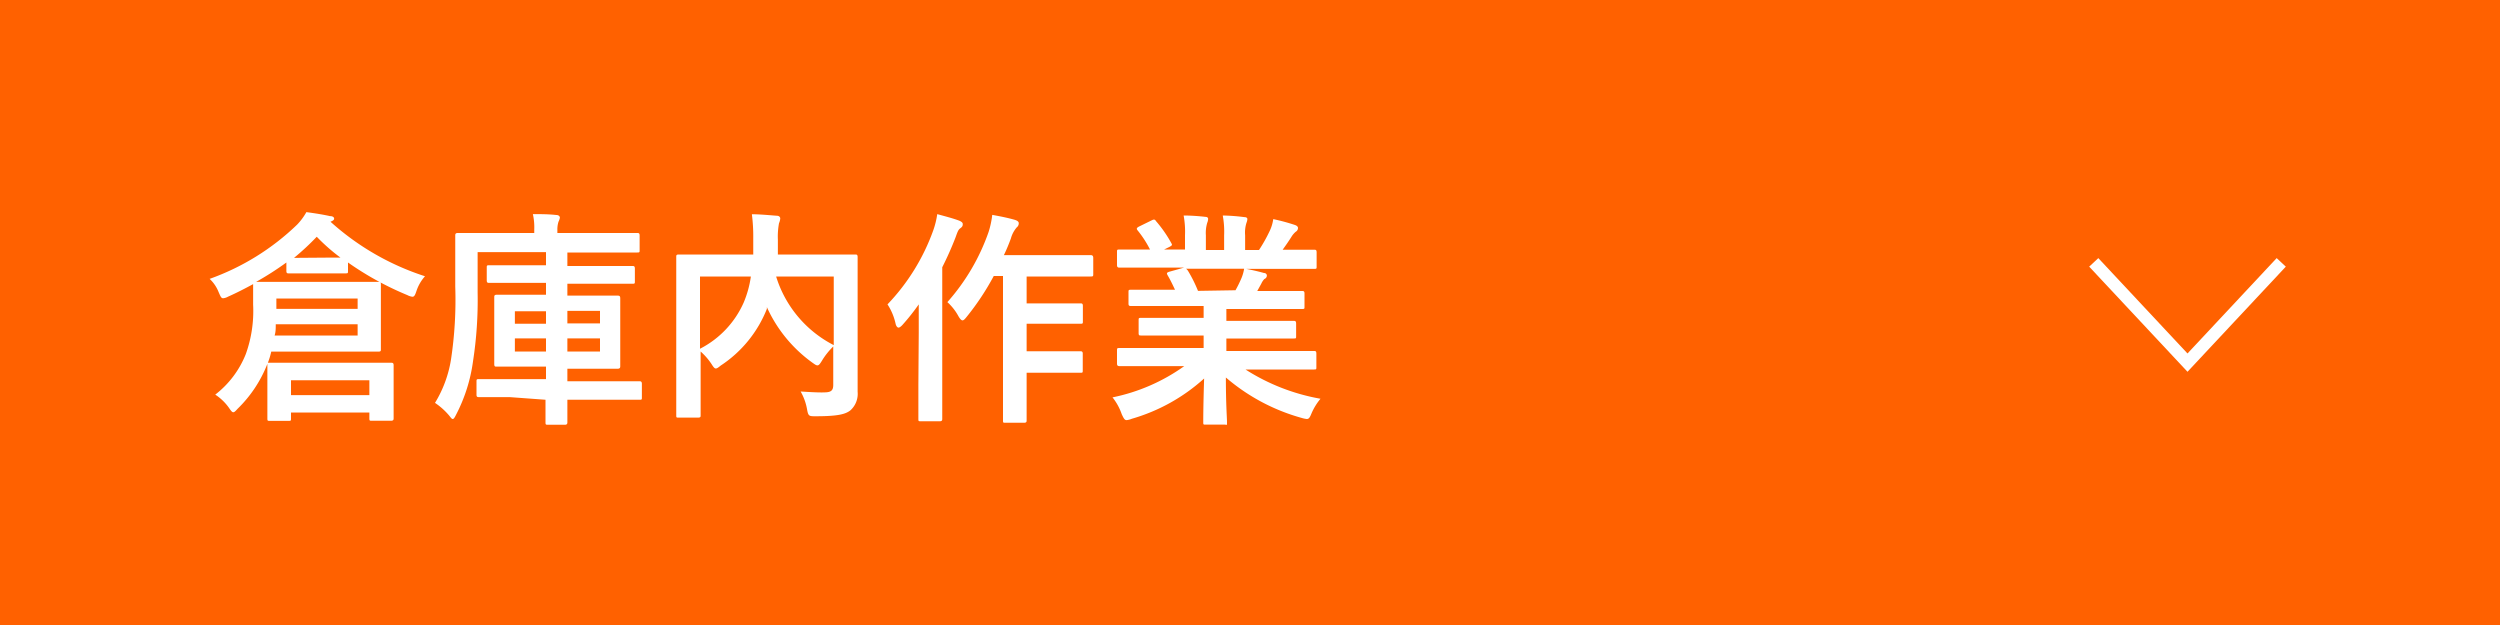
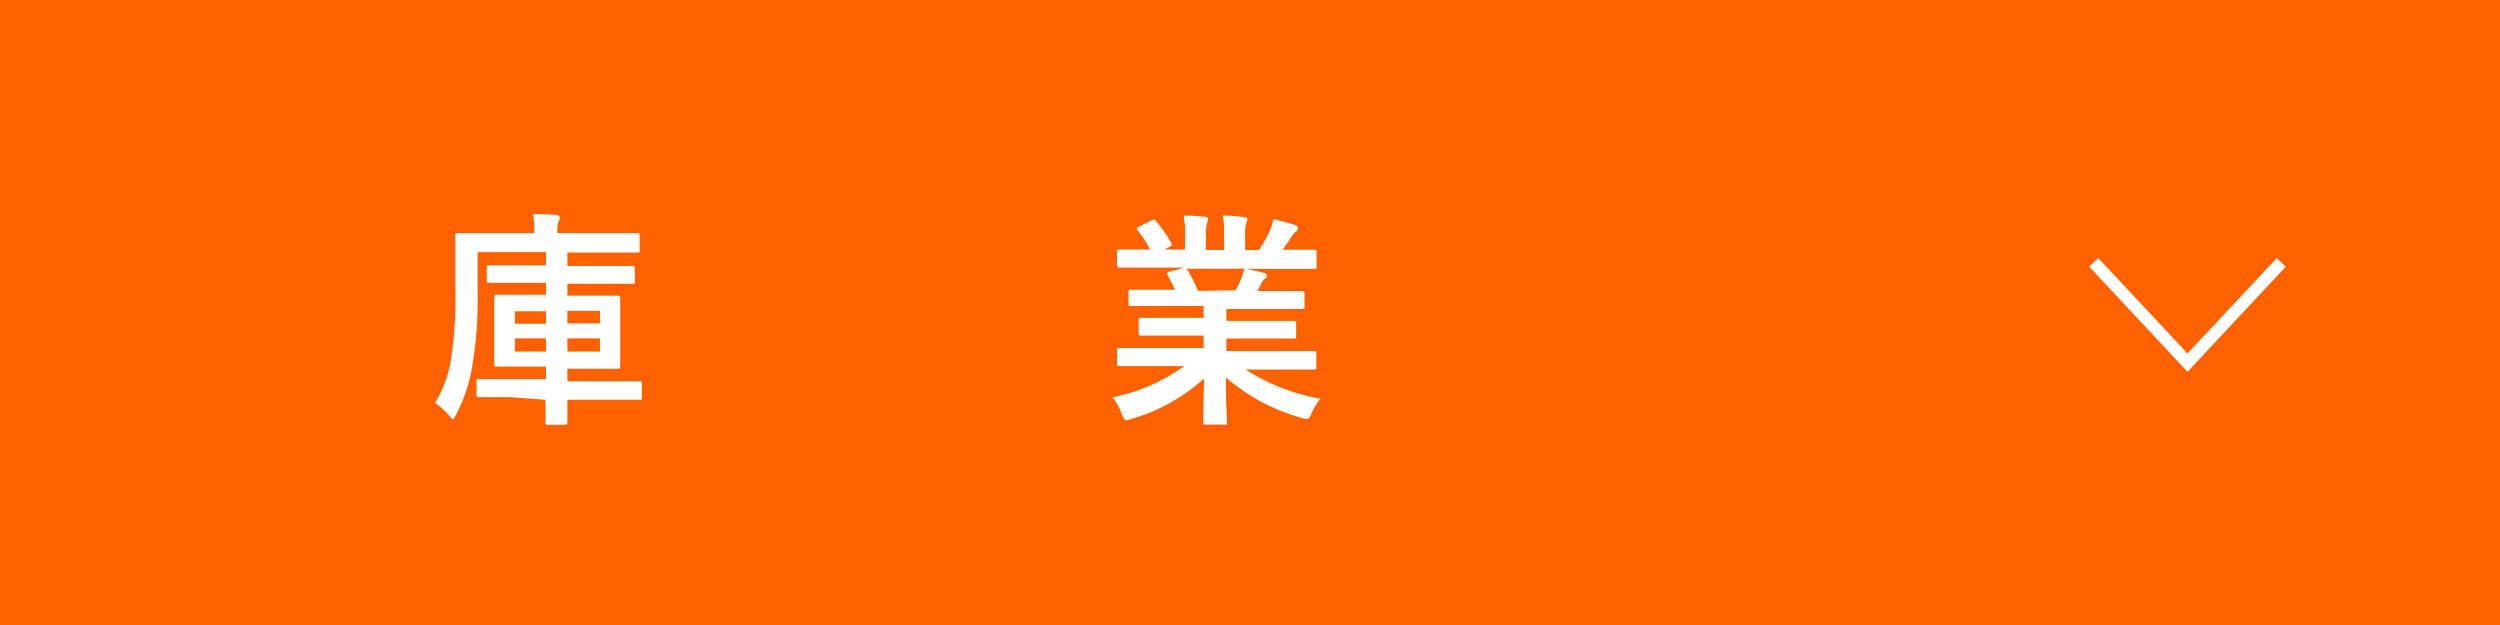
<svg xmlns="http://www.w3.org/2000/svg" viewBox="0 0 200 50">
  <defs>
    <style>.cls-1{fill:#ff6100;}.cls-2{fill:#fff;}.cls-3{fill:none;stroke:#fff;stroke-miterlimit:10;}</style>
  </defs>
  <title>btn_b</title>
  <g id="レイヤー_2" data-name="レイヤー 2">
    <g id="txt">
      <rect class="cls-1" width="200" height="50" />
-       <path class="cls-2" d="M21.39,29.11A10.13,10.13,0,0,1,19,32.71c-.16.18-.25.27-.34.27s-.18-.11-.34-.35a4.08,4.08,0,0,0-1.1-1.06,7.66,7.66,0,0,0,2.45-3.26,10.2,10.2,0,0,0,.58-3.94c0-.94,0-1.48,0-1.64-.63.34-1.3.69-2,1a1,1,0,0,1-.4.13c-.16,0-.21-.15-.36-.49a2.88,2.88,0,0,0-.72-1.06,19.51,19.51,0,0,0,7-4.34,4.81,4.81,0,0,0,.74-1c.68.09,1.37.2,1.89.32.22,0,.33.09.33.2s-.09.16-.29.25A20.84,20.84,0,0,0,34,22.1a3.35,3.35,0,0,0-.67,1.14c-.12.36-.18.5-.34.5a1.18,1.18,0,0,1-.4-.13A24.57,24.57,0,0,1,27.84,21v.67c0,.18,0,.2-.2.2s-.43,0-1.51,0H24.62c-1.08,0-1.41,0-1.52,0s-.19,0-.19-.2V21a24.54,24.54,0,0,1-2.42,1.55c.2,0,.81,0,2.34,0h5.05c1.69,0,2.28,0,2.39,0s.2,0,.2.18,0,.5,0,1.53v2.18c0,1,0,1.4,0,1.51s0,.18-.2.18-.7,0-2.39,0H21.7a5.79,5.79,0,0,1-.27.89c.05,0,.07,0,.18,0s.72,0,2.41,0h4.85c1.69,0,2.3,0,2.41,0s.21,0,.21.2,0,.48,0,1.06v1c0,1.76,0,2.09,0,2.18s0,.2-.21.2H29.75c-.18,0-.2,0-.2-.2V33H23.28v.47c0,.18,0,.2-.19.2H21.61c-.2,0-.22,0-.22-.2s0-.43,0-2.22v-.84c0-.78,0-1.14,0-1.26Zm7.22-3.17H22.06c0,.32,0,.61-.09.9h6.64Zm-6.5-2.06v.83h6.5v-.83Zm1.17,7.73h6.27V30.42H23.28Zm2.85-11c.54,0,.88,0,1.11,0a15.1,15.1,0,0,1-1.9-1.67,19.85,19.85,0,0,1-1.82,1.69Z" />
      <path class="cls-2" d="M40.78,31.77c-1.75,0-2.34,0-2.45,0s-.21,0-.21-.18V30.54c0-.19,0-.21.21-.21s.7,0,2.45,0h2.9v-1H42.17c-1.73,0-2.31,0-2.44,0s-.19,0-.19-.22,0-.54,0-1.56V25.34c0-1,0-1.44,0-1.55s0-.21.19-.21.71,0,2.44,0h1.51v-.95H41.62c-1.76,0-2.37,0-2.48,0s-.2,0-.2-.2V21.43c0-.19,0-.21.2-.21s.72,0,2.48,0h2.06V20.17H38.21V23.4a32,32,0,0,1-.37,5.51,13,13,0,0,1-1.35,4.26c-.12.24-.19.35-.27.35s-.14-.09-.3-.29a5.52,5.52,0,0,0-1.12-1,9.53,9.53,0,0,0,1.28-3.47,31.84,31.84,0,0,0,.34-5.84c0-2.75,0-4,0-4.08s0-.2.19-.2.71,0,2.42,0h3.71v-.27a4.82,4.82,0,0,0-.11-1.24c.66,0,1.24,0,1.87.07.2,0,.29.11.29.22a1.35,1.35,0,0,1-.11.32,2,2,0,0,0-.09.65v.25h4c1.69,0,2.29,0,2.39,0s.19,0,.19.2V20c0,.18,0,.2-.19.2s-.7,0-2.39,0H45.39v1.08h2.72c1.76,0,2.37,0,2.48,0s.2,0,.2.21V22.5c0,.18,0,.2-.2.2s-.72,0-2.48,0H45.39v.95H47c1.7,0,2.29,0,2.4,0s.22,0,.22.21,0,.54,0,1.55v2.31c0,1,0,1.46,0,1.56s0,.22-.22.22-.7,0-2.4,0H45.39v1h3.29c1.77,0,2.38,0,2.47,0s.2,0,.2.21v1.09c0,.16,0,.18-.2.18s-.7,0-2.47,0H45.39c0,1.13,0,1.73,0,1.8s0,.2-.19.2H43.86c-.2,0-.22,0-.22-.2s0-.67,0-1.8Zm2.9-5.87v-1H41.19v1Zm0,2.22V27.07H41.19v1.05Zm1.71-3.25v1H48v-1ZM48,27.07H45.39v1.05H48Z" />
-       <path class="cls-2" d="M68.61,28.21c0,1.56,0,2.52,0,3.13a1.78,1.78,0,0,1-.58,1.49c-.4.31-1,.47-2.79.47-.52,0-.58,0-.68-.58a4.4,4.4,0,0,0-.51-1.4c.76.05,1.55.09,1.89.07.56,0,.72-.16.72-.61V27.72a5.59,5.59,0,0,0-.9,1.13c-.16.26-.25.38-.36.38s-.2-.07-.4-.21a11.11,11.11,0,0,1-3.65-4.45l0,.14a9.68,9.68,0,0,1-3.7,4.54c-.19.16-.3.23-.39.23s-.18-.1-.34-.36a5.22,5.22,0,0,0-.87-1v2.5c0,1.68,0,2.5,0,2.61s0,.18-.22.18H54.3c-.18,0-.2,0-.2-.18s0-1,0-2.82v-7c0-1.86,0-2.72,0-2.85s0-.2.2-.2.72,0,2.43,0h3.53c0-.41,0-.85,0-1.3a13.91,13.91,0,0,0-.11-1.92c.63,0,1.34.07,2,.12.18,0,.27.11.27.22a1.19,1.19,0,0,1-.1.38,5.88,5.88,0,0,0-.09,1.31c0,.4,0,.79,0,1.19H66c1.69,0,2.3,0,2.41,0s.2,0,.2.2,0,1.08,0,3ZM56,27.9a7.6,7.6,0,0,0,3.51-3.73,8.39,8.39,0,0,0,.56-2.05H56ZM66.7,22.12H62.09a9.22,9.22,0,0,0,4.61,5.49Z" />
-       <path class="cls-2" d="M73.5,26.62c0-.67,0-1.48,0-2.27A17.11,17.11,0,0,1,72.19,26c-.13.14-.24.21-.31.21s-.18-.09-.23-.3A4.62,4.62,0,0,0,71,24.35a16.71,16.71,0,0,0,3.66-5.92,6.67,6.67,0,0,0,.32-1.3c.65.18,1.24.33,1.75.52.21.09.29.17.29.27s0,.2-.18.33-.22.25-.4.75c-.31.8-.67,1.61-1.06,2.38v9.38c0,1.77,0,2.65,0,2.74s0,.2-.19.2H73.66c-.18,0-.19,0-.19-.2s0-1,0-2.74Zm6-4.54a20.48,20.48,0,0,1-2.16,3.26c-.16.2-.25.29-.34.29s-.2-.11-.34-.36a4.21,4.21,0,0,0-.87-1.1,16.74,16.74,0,0,0,3.3-5.62,7.21,7.21,0,0,0,.29-1.36c.66.12,1.22.23,1.78.39.21.06.34.15.34.27a.41.41,0,0,1-.16.34,2.27,2.27,0,0,0-.47.89c-.16.43-.34.88-.56,1.33h4.7c1.6,0,2.15,0,2.23,0s.22,0,.22.22V21.9c0,.2,0,.22-.22.22s-.63,0-2.23,0H82.13v2.15h2.3c1.42,0,1.89,0,2,0s.2,0,.2.2V25.7c0,.18,0,.2-.2.2s-.58,0-2,0h-2.3v2.2h2.3c1.44,0,1.93,0,2,0s.19,0,.19.18v1.33c0,.2,0,.21-.19.21s-.6,0-2,0h-2.3v1c0,1.8,0,2.72,0,2.81s0,.19-.2.19H80.43c-.18,0-.19,0-.19-.19s0-1,0-2.81V22.08Z" />
      <path class="cls-2" d="M91.84,29.29c-1.62,0-2.16,0-2.26,0s-.22,0-.22-.2V28.06c0-.2,0-.22.22-.22s.64,0,2.26,0h4.45v-1H93.75c-1.74,0-2.37,0-2.48,0s-.18,0-.18-.19v-1c0-.2,0-.22.18-.22s.74,0,2.48,0h2.54v-.95H92.91c-1.73,0-2.31,0-2.42,0s-.21,0-.21-.18V23.38c0-.18,0-.2.21-.2s.69,0,2.42,0H94c-.2-.43-.38-.8-.58-1.14-.09-.16-.11-.23.12-.3l1.18-.33H91.84c-1.62,0-2.16,0-2.26,0s-.22,0-.22-.2V20.17c0-.19,0-.21.22-.21s.64,0,2.26,0H92a8.45,8.45,0,0,0-1-1.54c-.1-.13-.07-.2.15-.31l1-.49c.18-.09.24-.07.34.08a10,10,0,0,1,1.21,1.74c.09.16.09.18-.14.31l-.43.21h1.67V18.81a7,7,0,0,0-.11-1.57c.56,0,1.26.05,1.75.11.14,0,.21.07.21.16a.87.87,0,0,1-.07.31,2.84,2.84,0,0,0-.11,1V20h1.46V18.82a7,7,0,0,0-.11-1.58,15.6,15.6,0,0,1,1.73.13c.17,0,.24.07.24.16a1,1,0,0,1-.07.29,2.59,2.59,0,0,0-.11,1V20h1.11a12,12,0,0,0,.83-1.47,3.23,3.23,0,0,0,.31-1,15.87,15.87,0,0,1,1.74.47c.17.06.24.15.24.24a.36.36,0,0,1-.18.3,1.69,1.69,0,0,0-.31.35c-.23.37-.48.73-.74,1.09h.26c1.62,0,2.16,0,2.27,0s.19,0,.19.21v1.12c0,.18,0,.2-.19.2s-.65,0-2.27,0H99.7c.46.09.88.18,1.42.33.14,0,.23.1.23.21a.3.3,0,0,1-.2.27,1.39,1.39,0,0,0-.25.38l-.32.58h1.17c1.73,0,2.3,0,2.41,0s.2,0,.2.2v1.06c0,.16,0,.18-.2.18s-.68,0-2.41,0H98.11v.95H101c1.77,0,2.38,0,2.49,0s.2,0,.2.22v1c0,.18,0,.19-.2.19s-.72,0-2.49,0H98.11v1h4.74c1.62,0,2.16,0,2.27,0s.19,0,.19.22v1.06c0,.18,0,.2-.19.2s-.65,0-2.27,0H99.64a16.4,16.4,0,0,0,6,2.34,4.76,4.76,0,0,0-.71,1.15c-.14.34-.21.47-.39.47a2.28,2.28,0,0,1-.42-.09,15.76,15.76,0,0,1-6.05-3.23c0,2.15.09,3.26.09,3.57s0,.2-.19.2H96.44c-.17,0-.18,0-.18-.2s0-1.35.07-3.49a14.67,14.67,0,0,1-5.78,3.22,1.51,1.51,0,0,1-.42.11c-.16,0-.23-.13-.39-.47A4.46,4.46,0,0,0,89,31.79a15,15,0,0,0,5.74-2.5Zm7-6.07a9.7,9.7,0,0,0,.49-1,3.24,3.24,0,0,0,.2-.72H94.89s.09.08.14.15a11.09,11.09,0,0,1,.81,1.62Z" />
      <polyline class="cls-3" points="167.5 20.99 175 29.01 182.5 20.99" />
    </g>
  </g>
</svg>